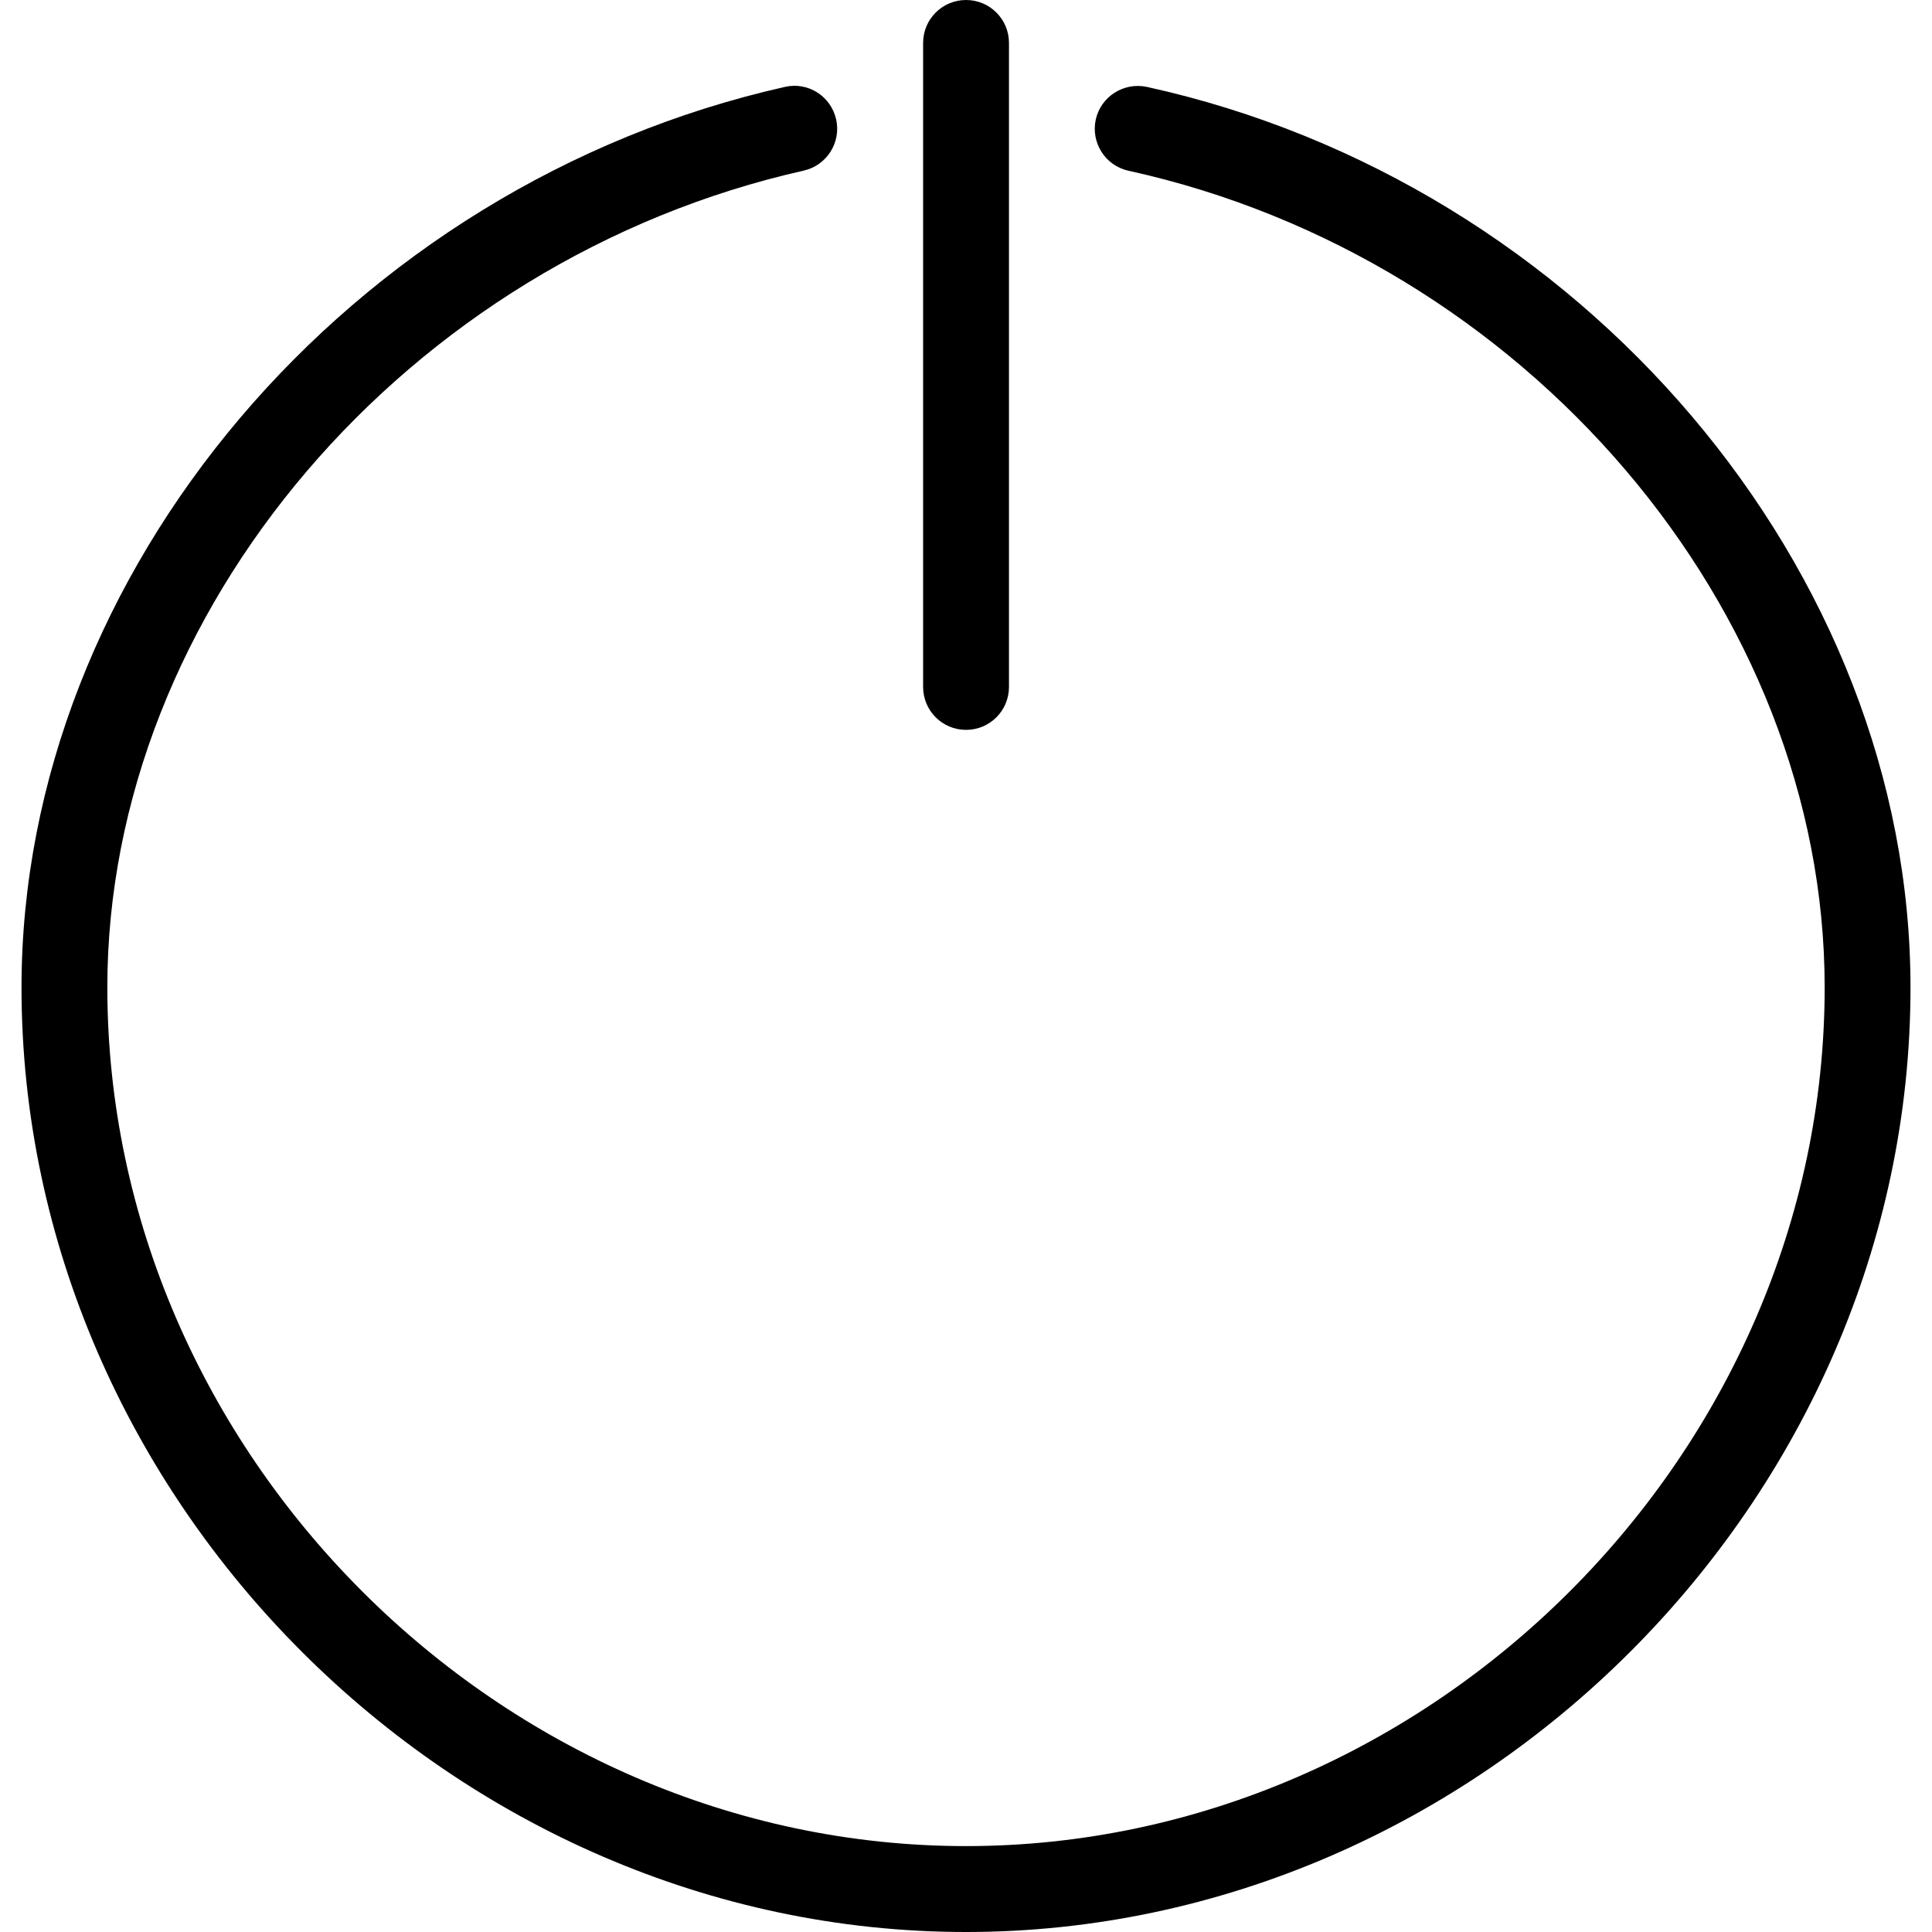
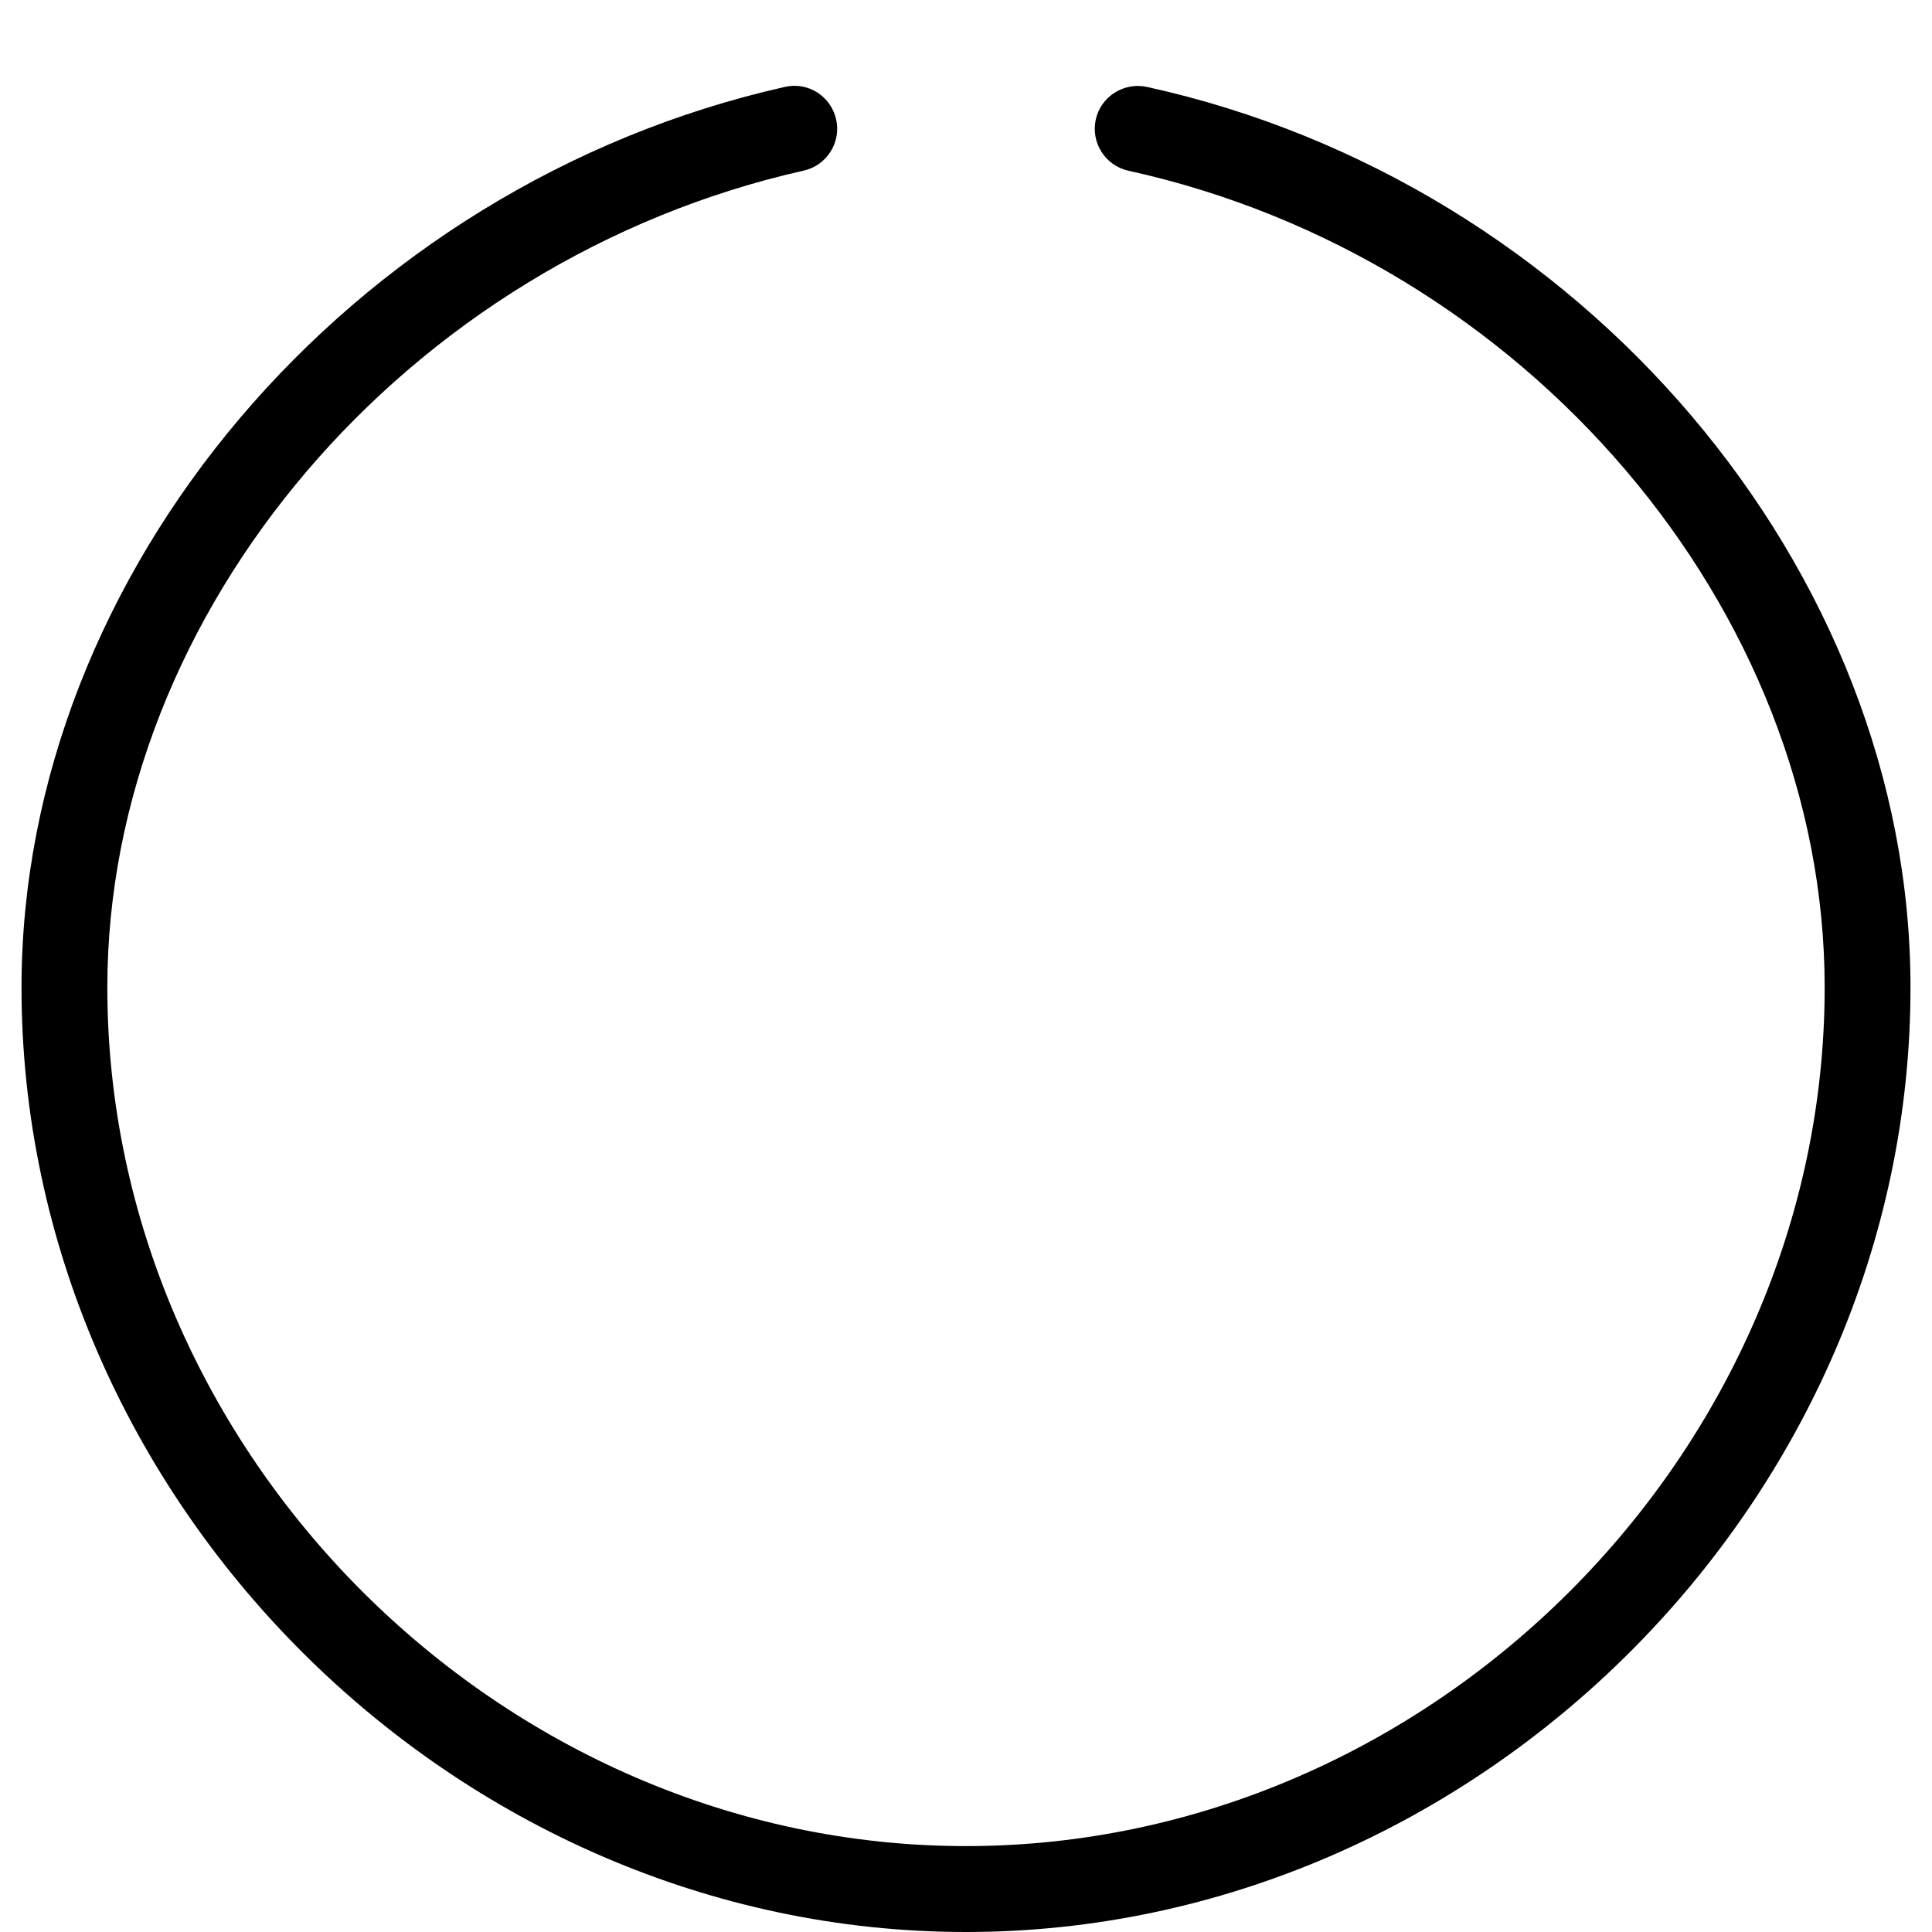
<svg xmlns="http://www.w3.org/2000/svg" fill="#000000" height="800px" width="800px" version="1.1" id="Layer_1" viewBox="0 0 300.15 300.15" xml:space="preserve">
  <g>
    <g>
      <g>
        <path d="M178.176,13.5c-3.575-0.76-7.157,1.481-7.944,5.083c-0.78,3.602,1.494,7.157,5.089,7.944     c61.657,13.54,108.154,68.094,108.154,126.877c0,72.31-61.091,133.4-133.4,133.4s-133.4-61.091-133.4-133.4     c0-58.469,46.51-113.023,108.181-126.897c3.589-0.807,5.85-4.369,5.043-7.964c-0.807-3.588-4.349-5.876-7.964-5.042     C54.334,28.708,3.342,88.851,3.342,153.41c0,79.54,67.2,146.74,146.74,146.74s146.74-67.2,146.727-146.74     C296.808,88.498,245.809,28.354,178.176,13.5z" />
-         <path d="M150.082,113.39c3.689,0,6.67-2.982,6.67-6.67V6.67c0-3.688-2.982-6.67-6.67-6.67c-3.688,0-6.67,2.982-6.67,6.67v100.05     C143.412,110.408,146.393,113.39,150.082,113.39z" />
      </g>
    </g>
  </g>
</svg>